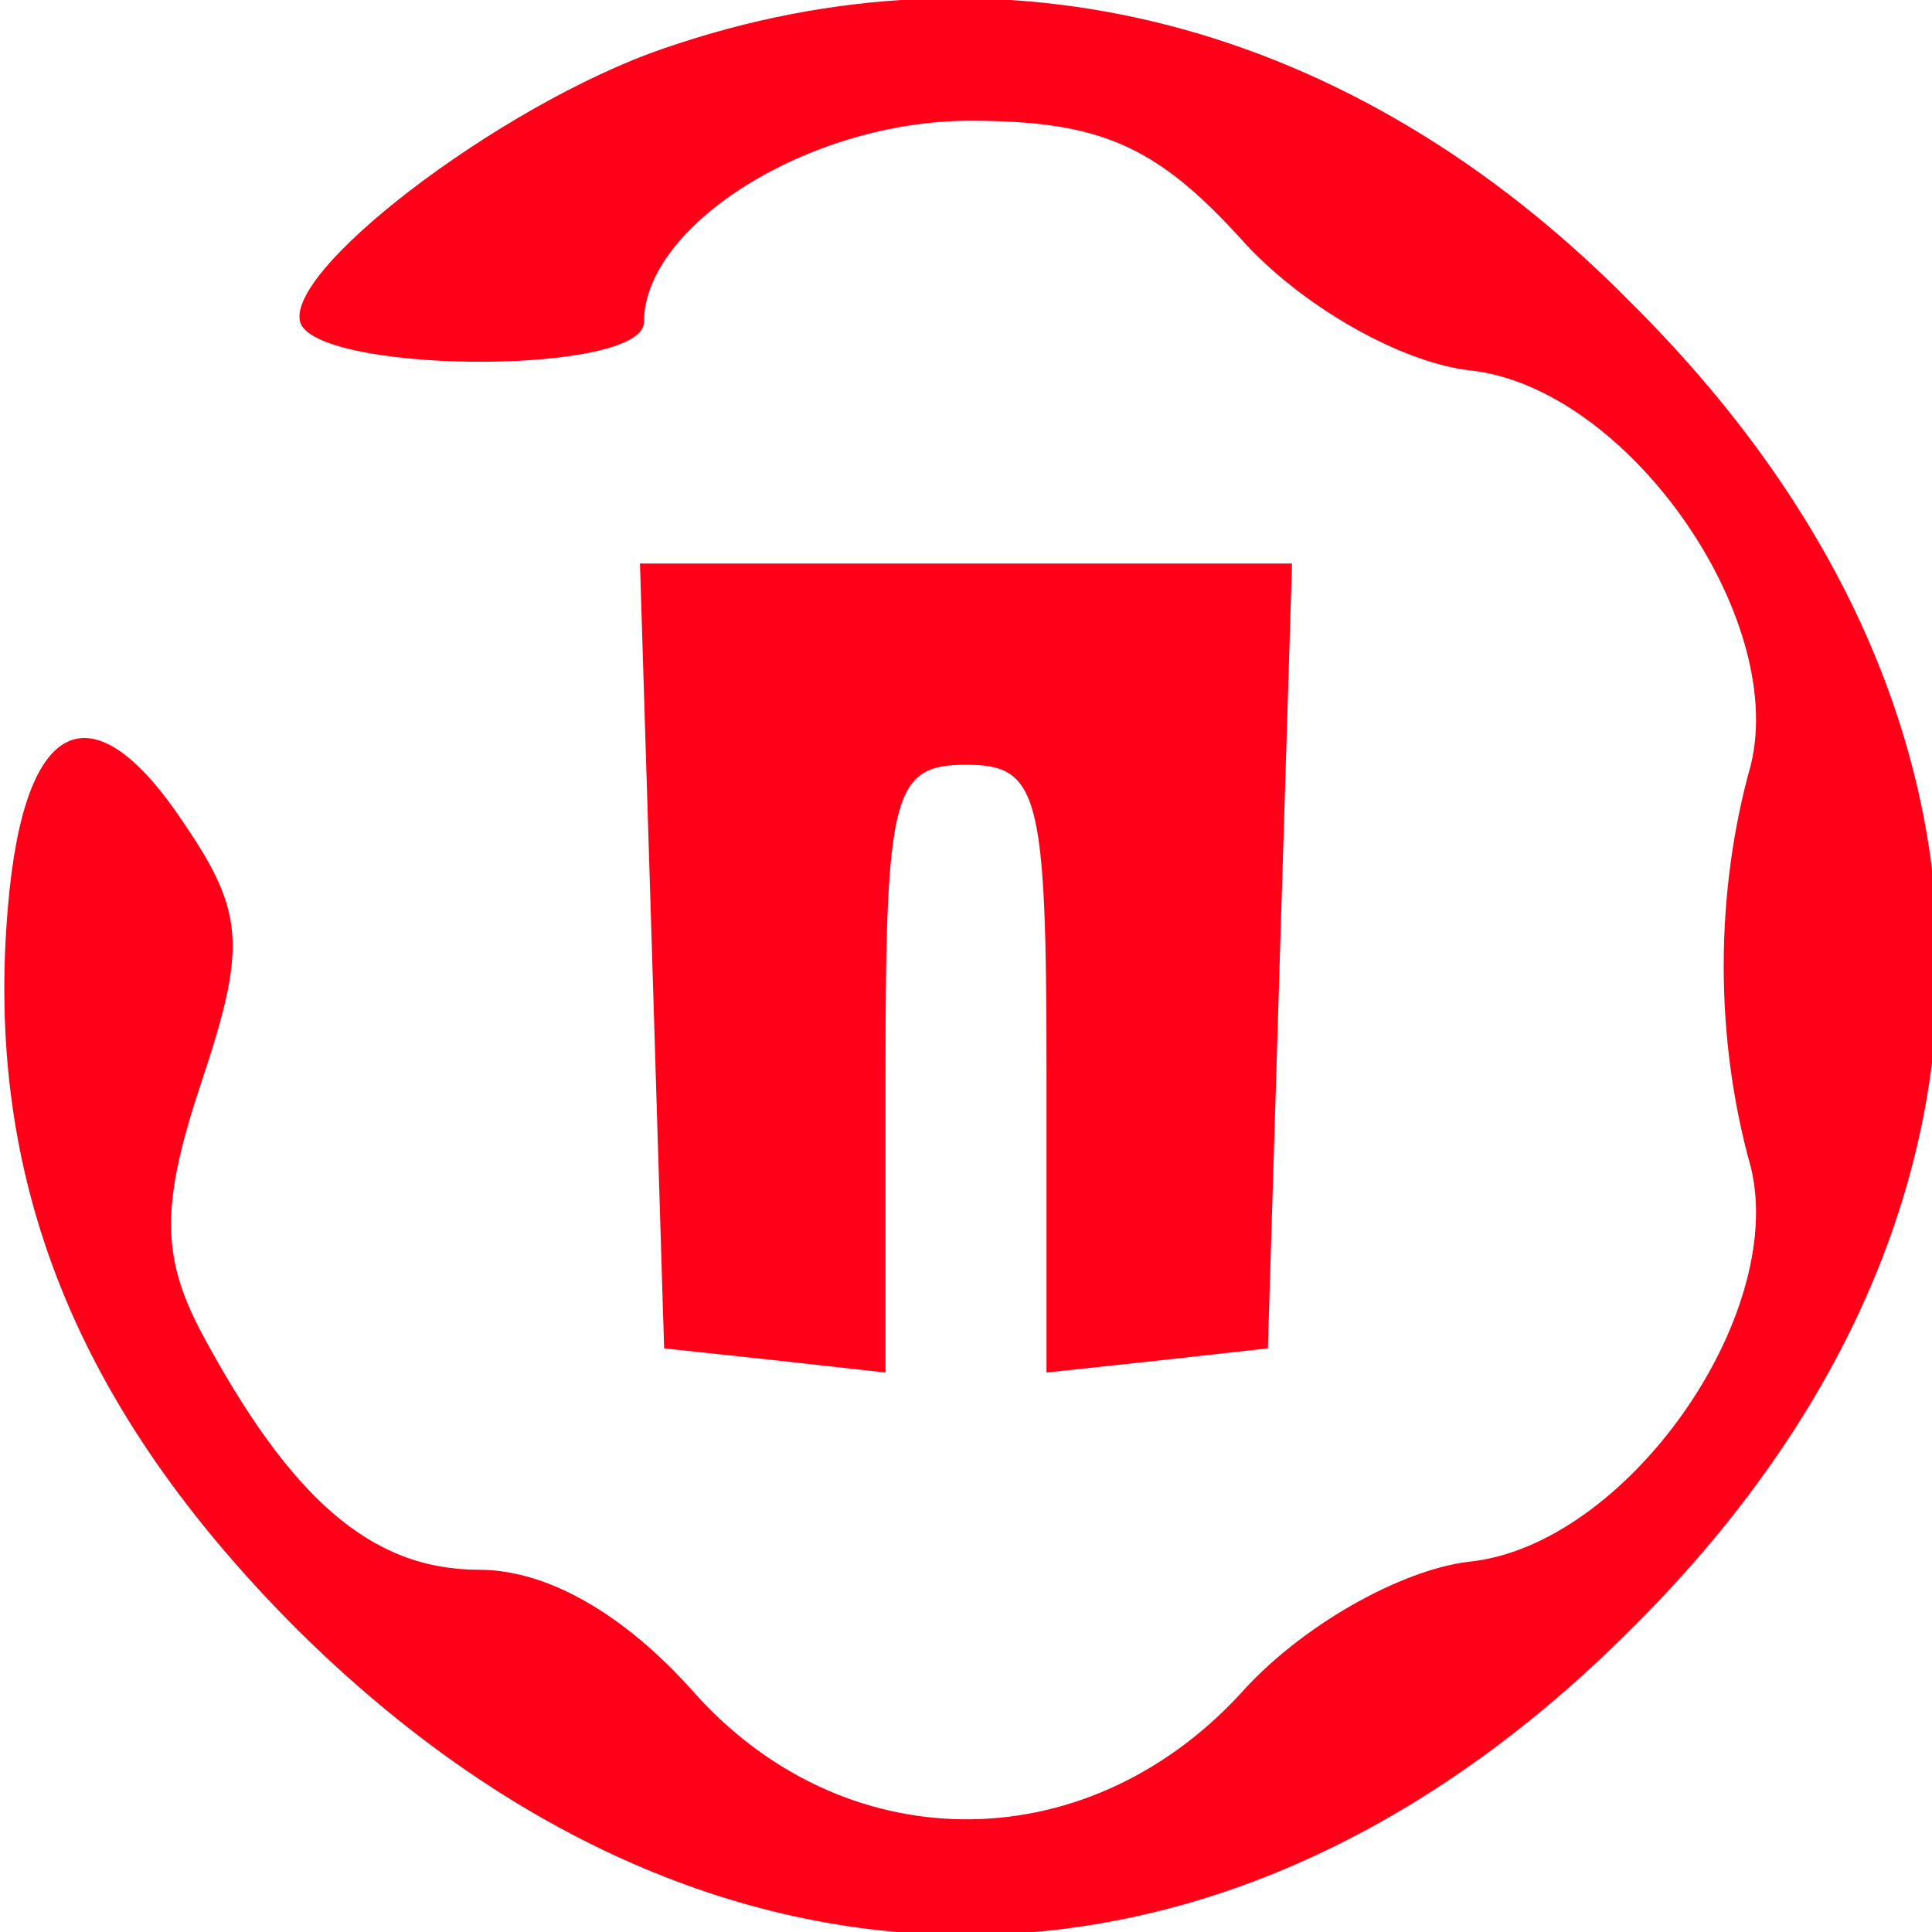
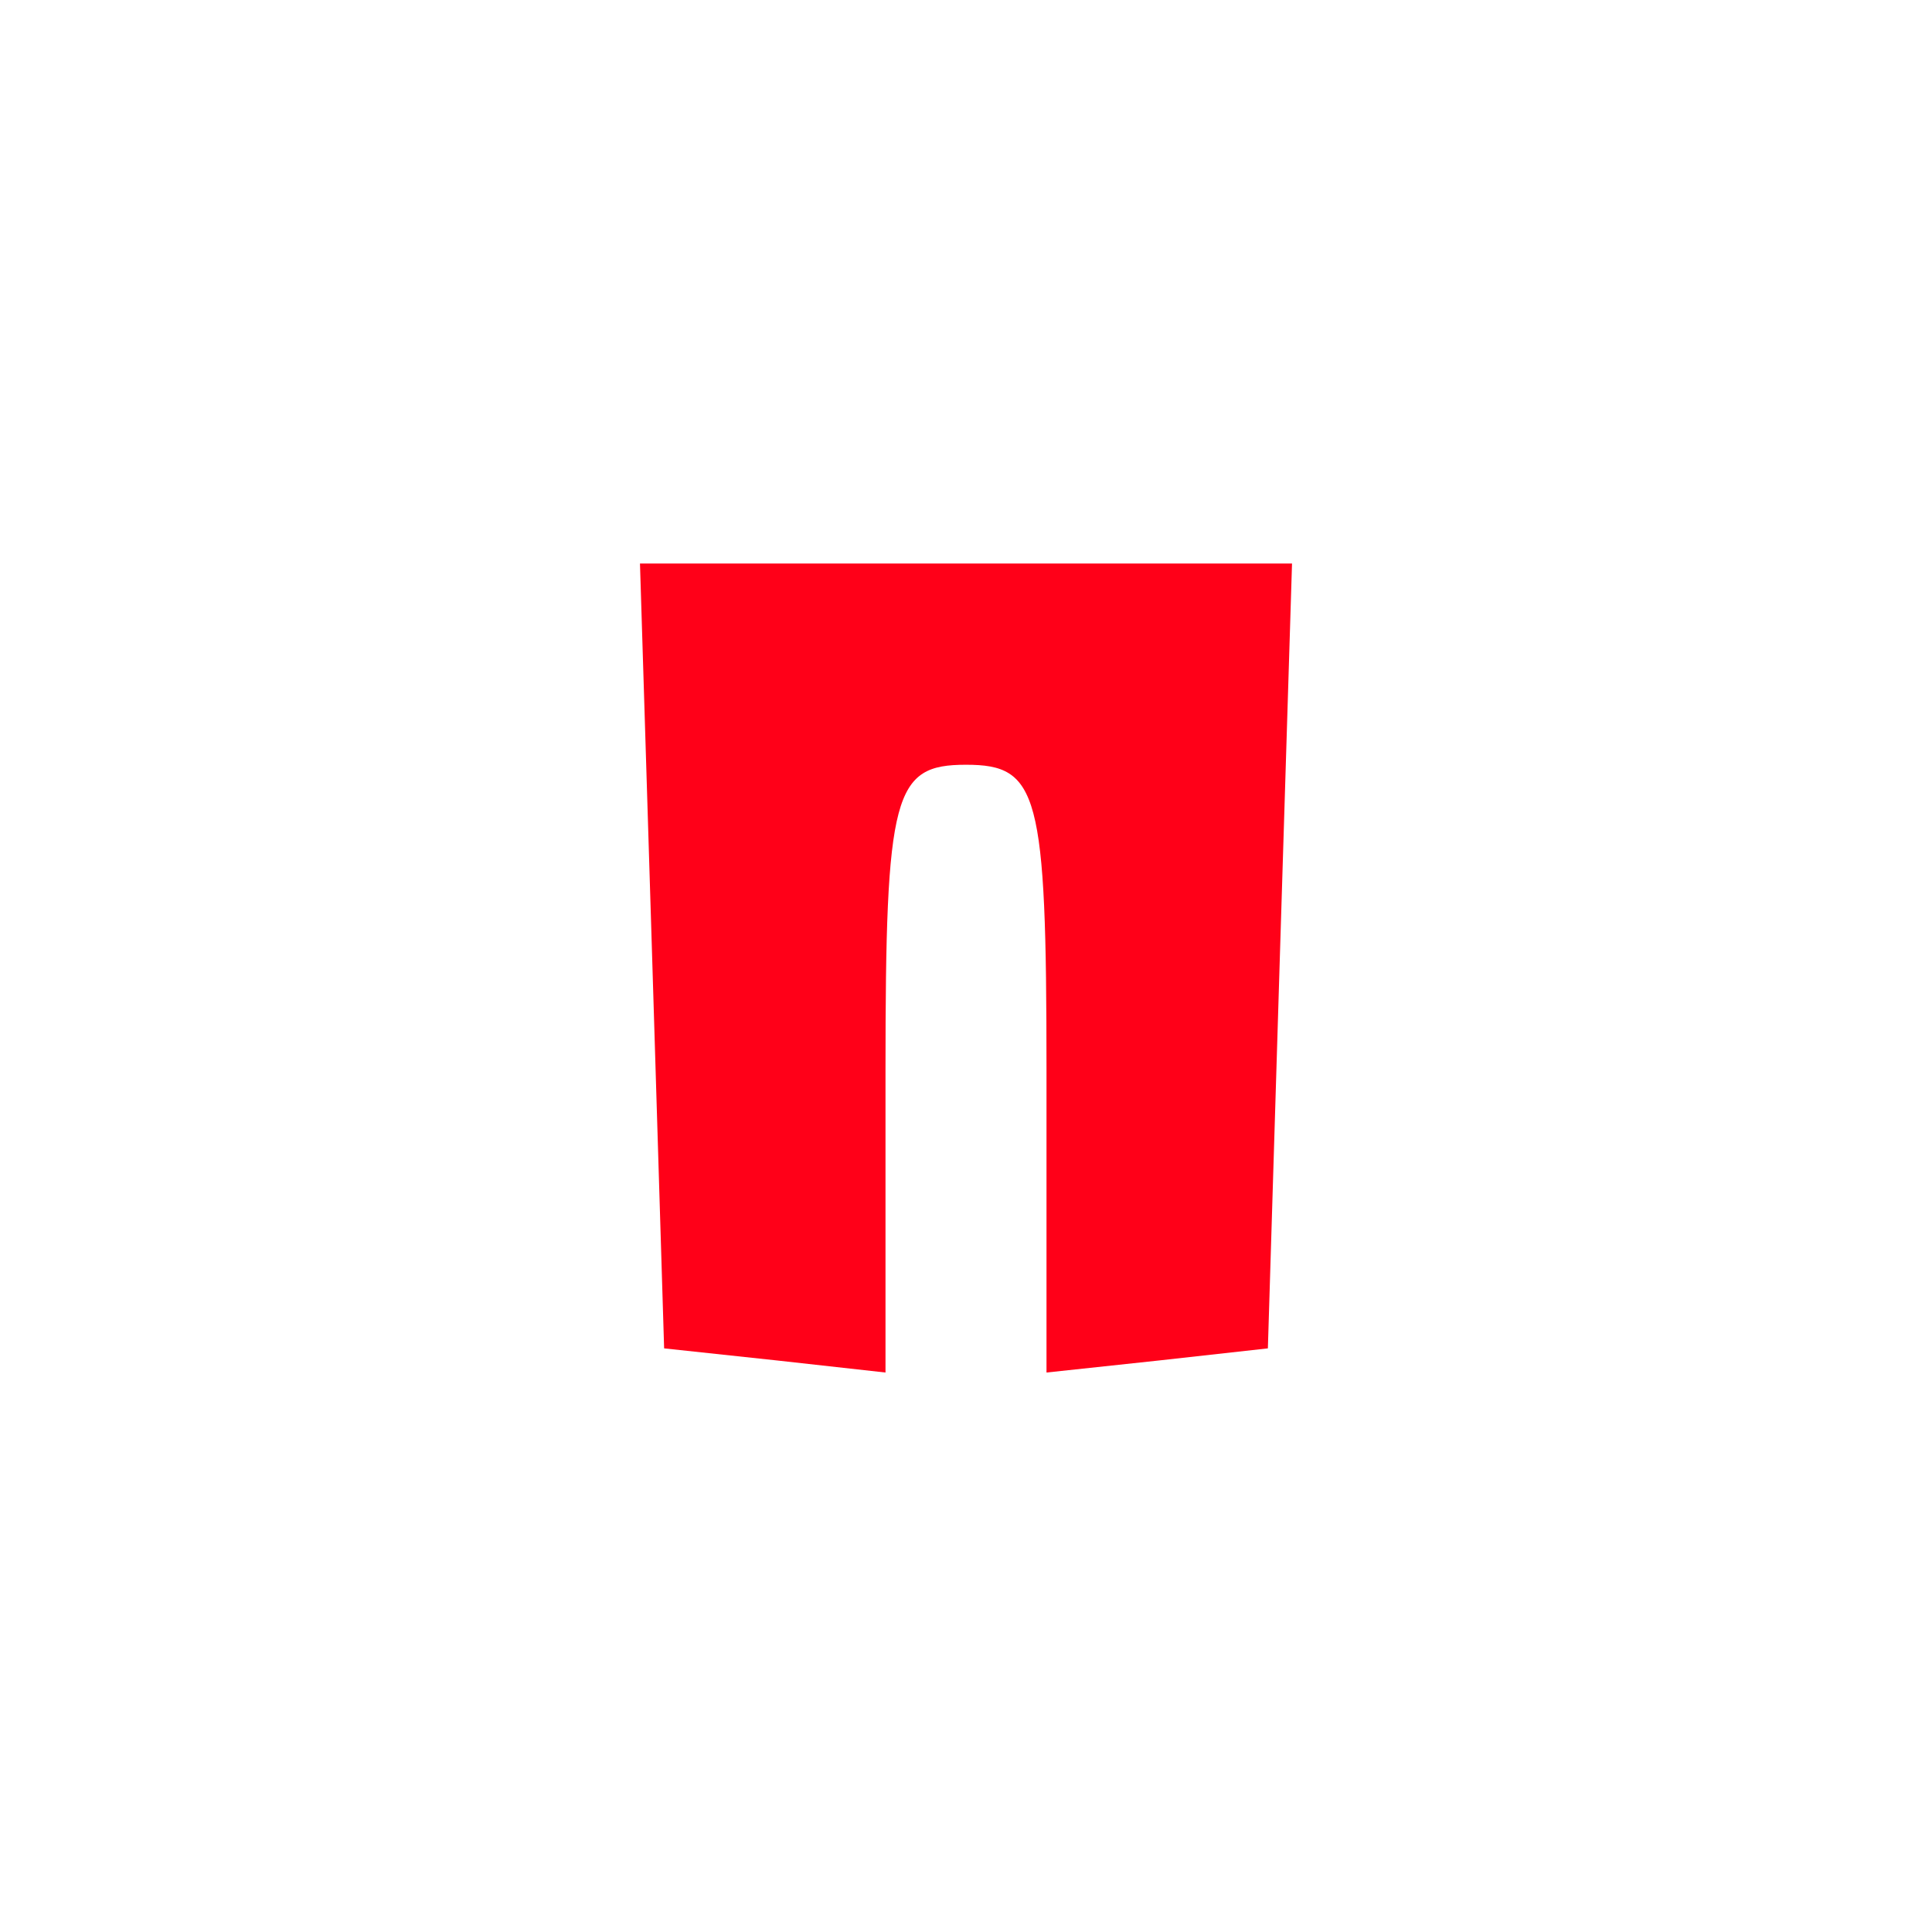
<svg xmlns="http://www.w3.org/2000/svg" version="1.0" width="48pt" height="48pt" viewBox="0 0 48 48" preserveAspectRatio="xMidYMid meet">
  <g transform="translate(0,48) scale(0.1,-0.1)" fill="#ff0018" stroke="none">
-     <path d="M165 468 c-41 -14 -97 -57 -90 -69 8 -12 85 -12 85 1 0 24 41 50 81 50 32 0 46 -6 67 -29 15 -17 40 -31 57 -33 39 -4 79 -61 70 -98 -9 -32 -9 -68 0 -100 9 -37 -31 -94 -70 -98 -17 -2 -42 -16 -57 -33 -39 -42 -99 -41 -136 1 -17 19 -36 30 -53 30 -27 0 -47 18 -69 59 -10 19 -10 32 0 62 11 33 11 42 -4 64 -23 35 -40 27 -44 -20 -6 -68 17 -125 72 -180 102 -101 230 -101 331 0 102 101 102 229 0 330 -69 70 -156 92 -240 63z" />
    <path d="M162 243 l3 -98 28 -3 27 -3 0 75 c0 69 2 76 20 76 18 0 20 -7 20 -76 l0 -75 28 3 27 3 3 98 3 97 -81 0 -81 0 3 -97z" />
  </g>
</svg>